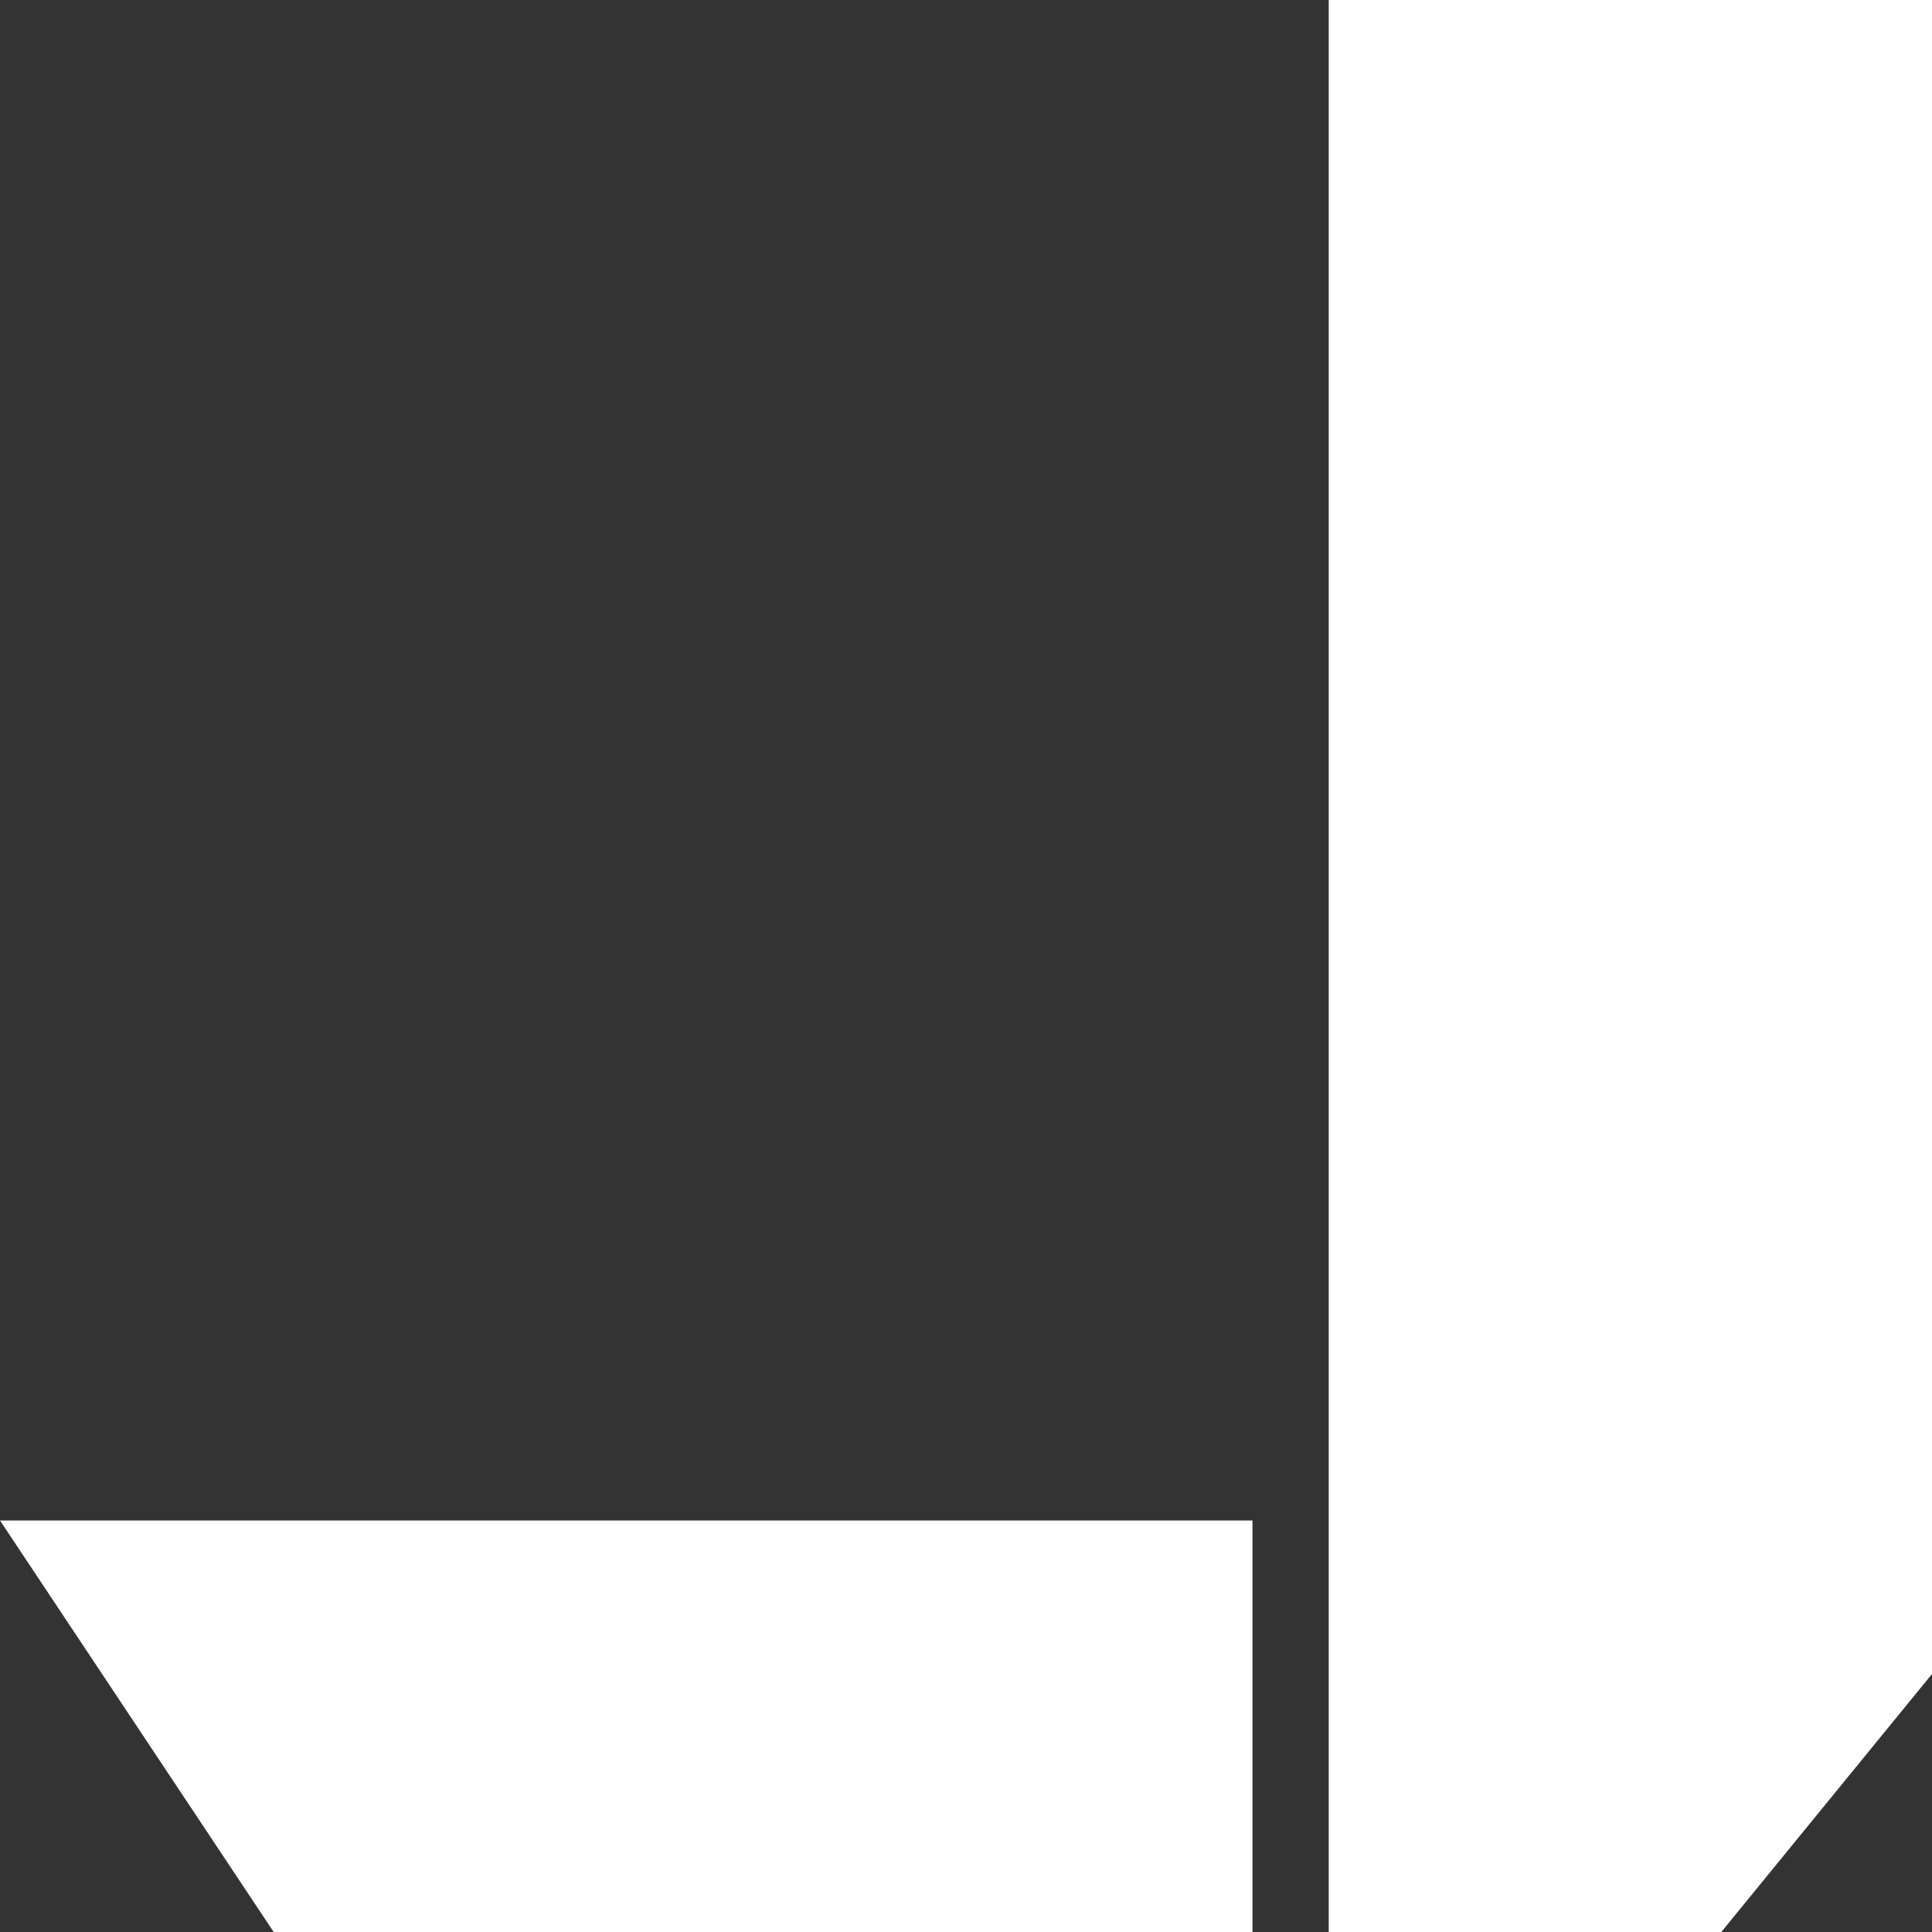
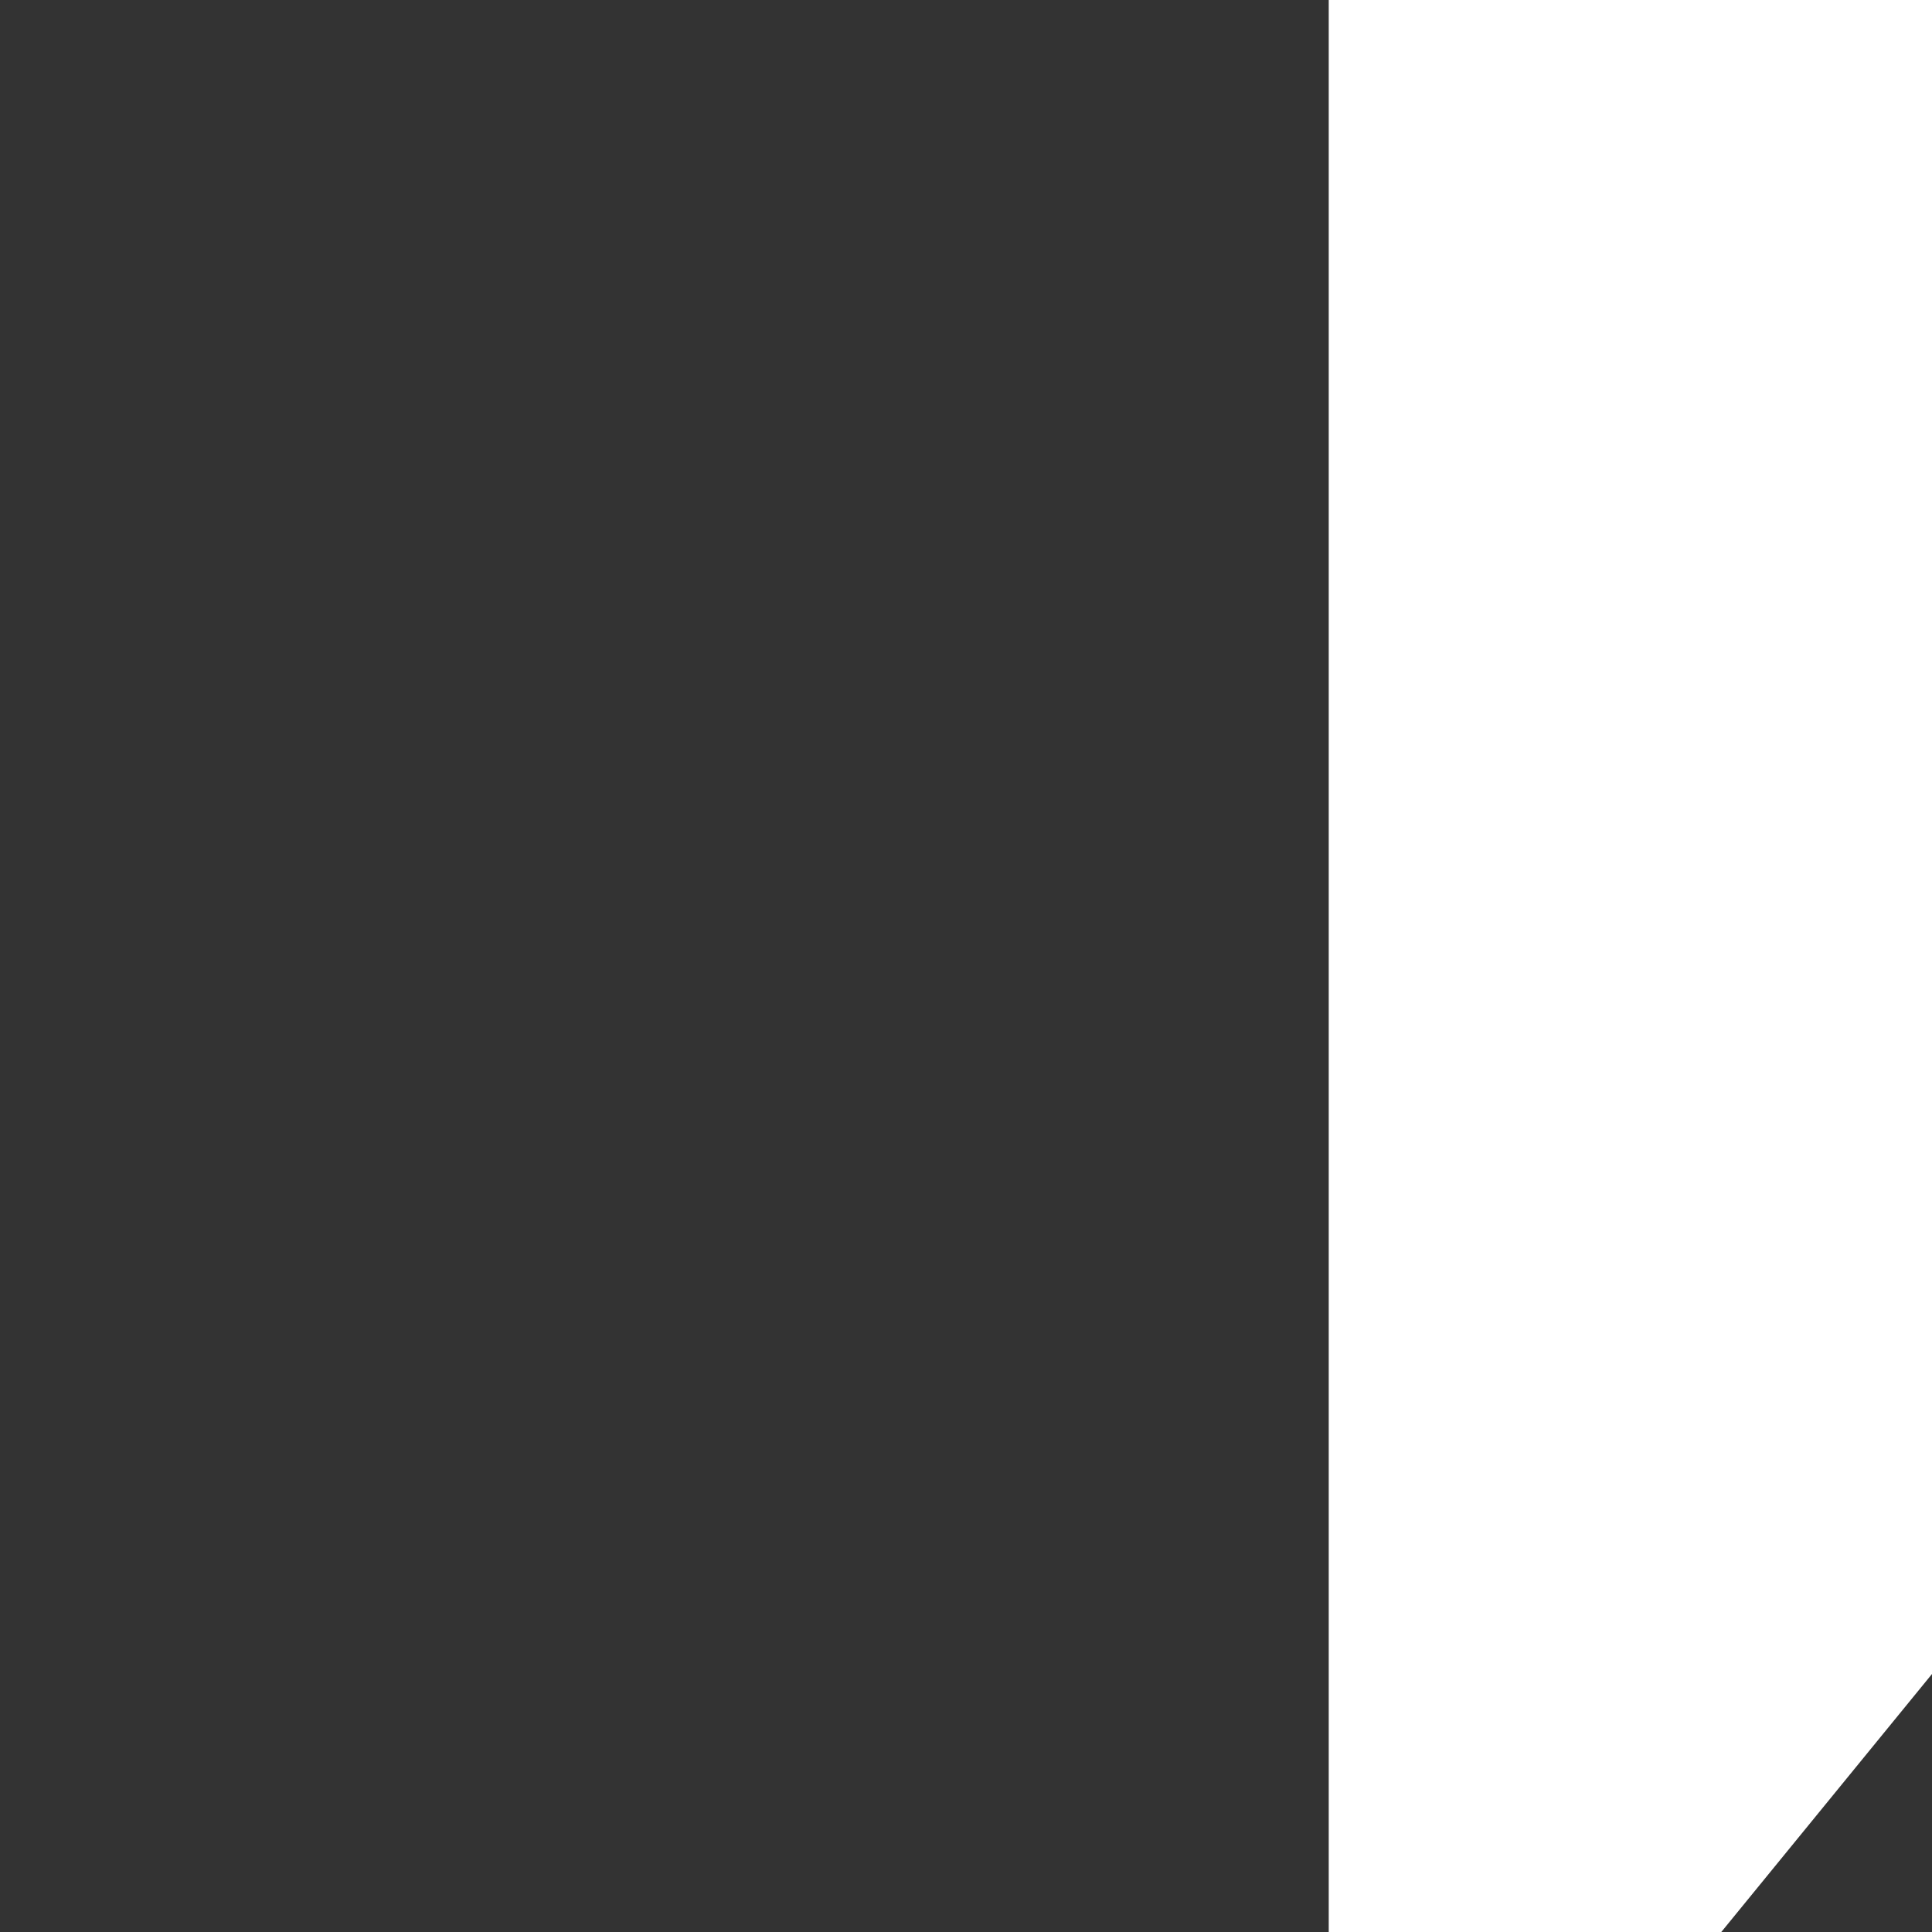
<svg xmlns="http://www.w3.org/2000/svg" width="32" height="32" viewBox="0 0 32 32" fill="none">
  <rect x="0" y="0" width="32" height="32" fill="#333333" stroke="none" />
  <g clip-path="url(#clip0_1038_23024)">
-     <path d="M4.535 32.003L0 25.184H20.745V32.003H4.535Z" fill="white" />
    <path d="M28.51 32H22.008V0H32.963L33.008 26.492L28.51 32Z" fill="white" />
  </g>
  <defs>
    <clipPath id="clip0_1038_23024">
      <rect width="32" height="32" fill="white" />
    </clipPath>
  </defs>
</svg>